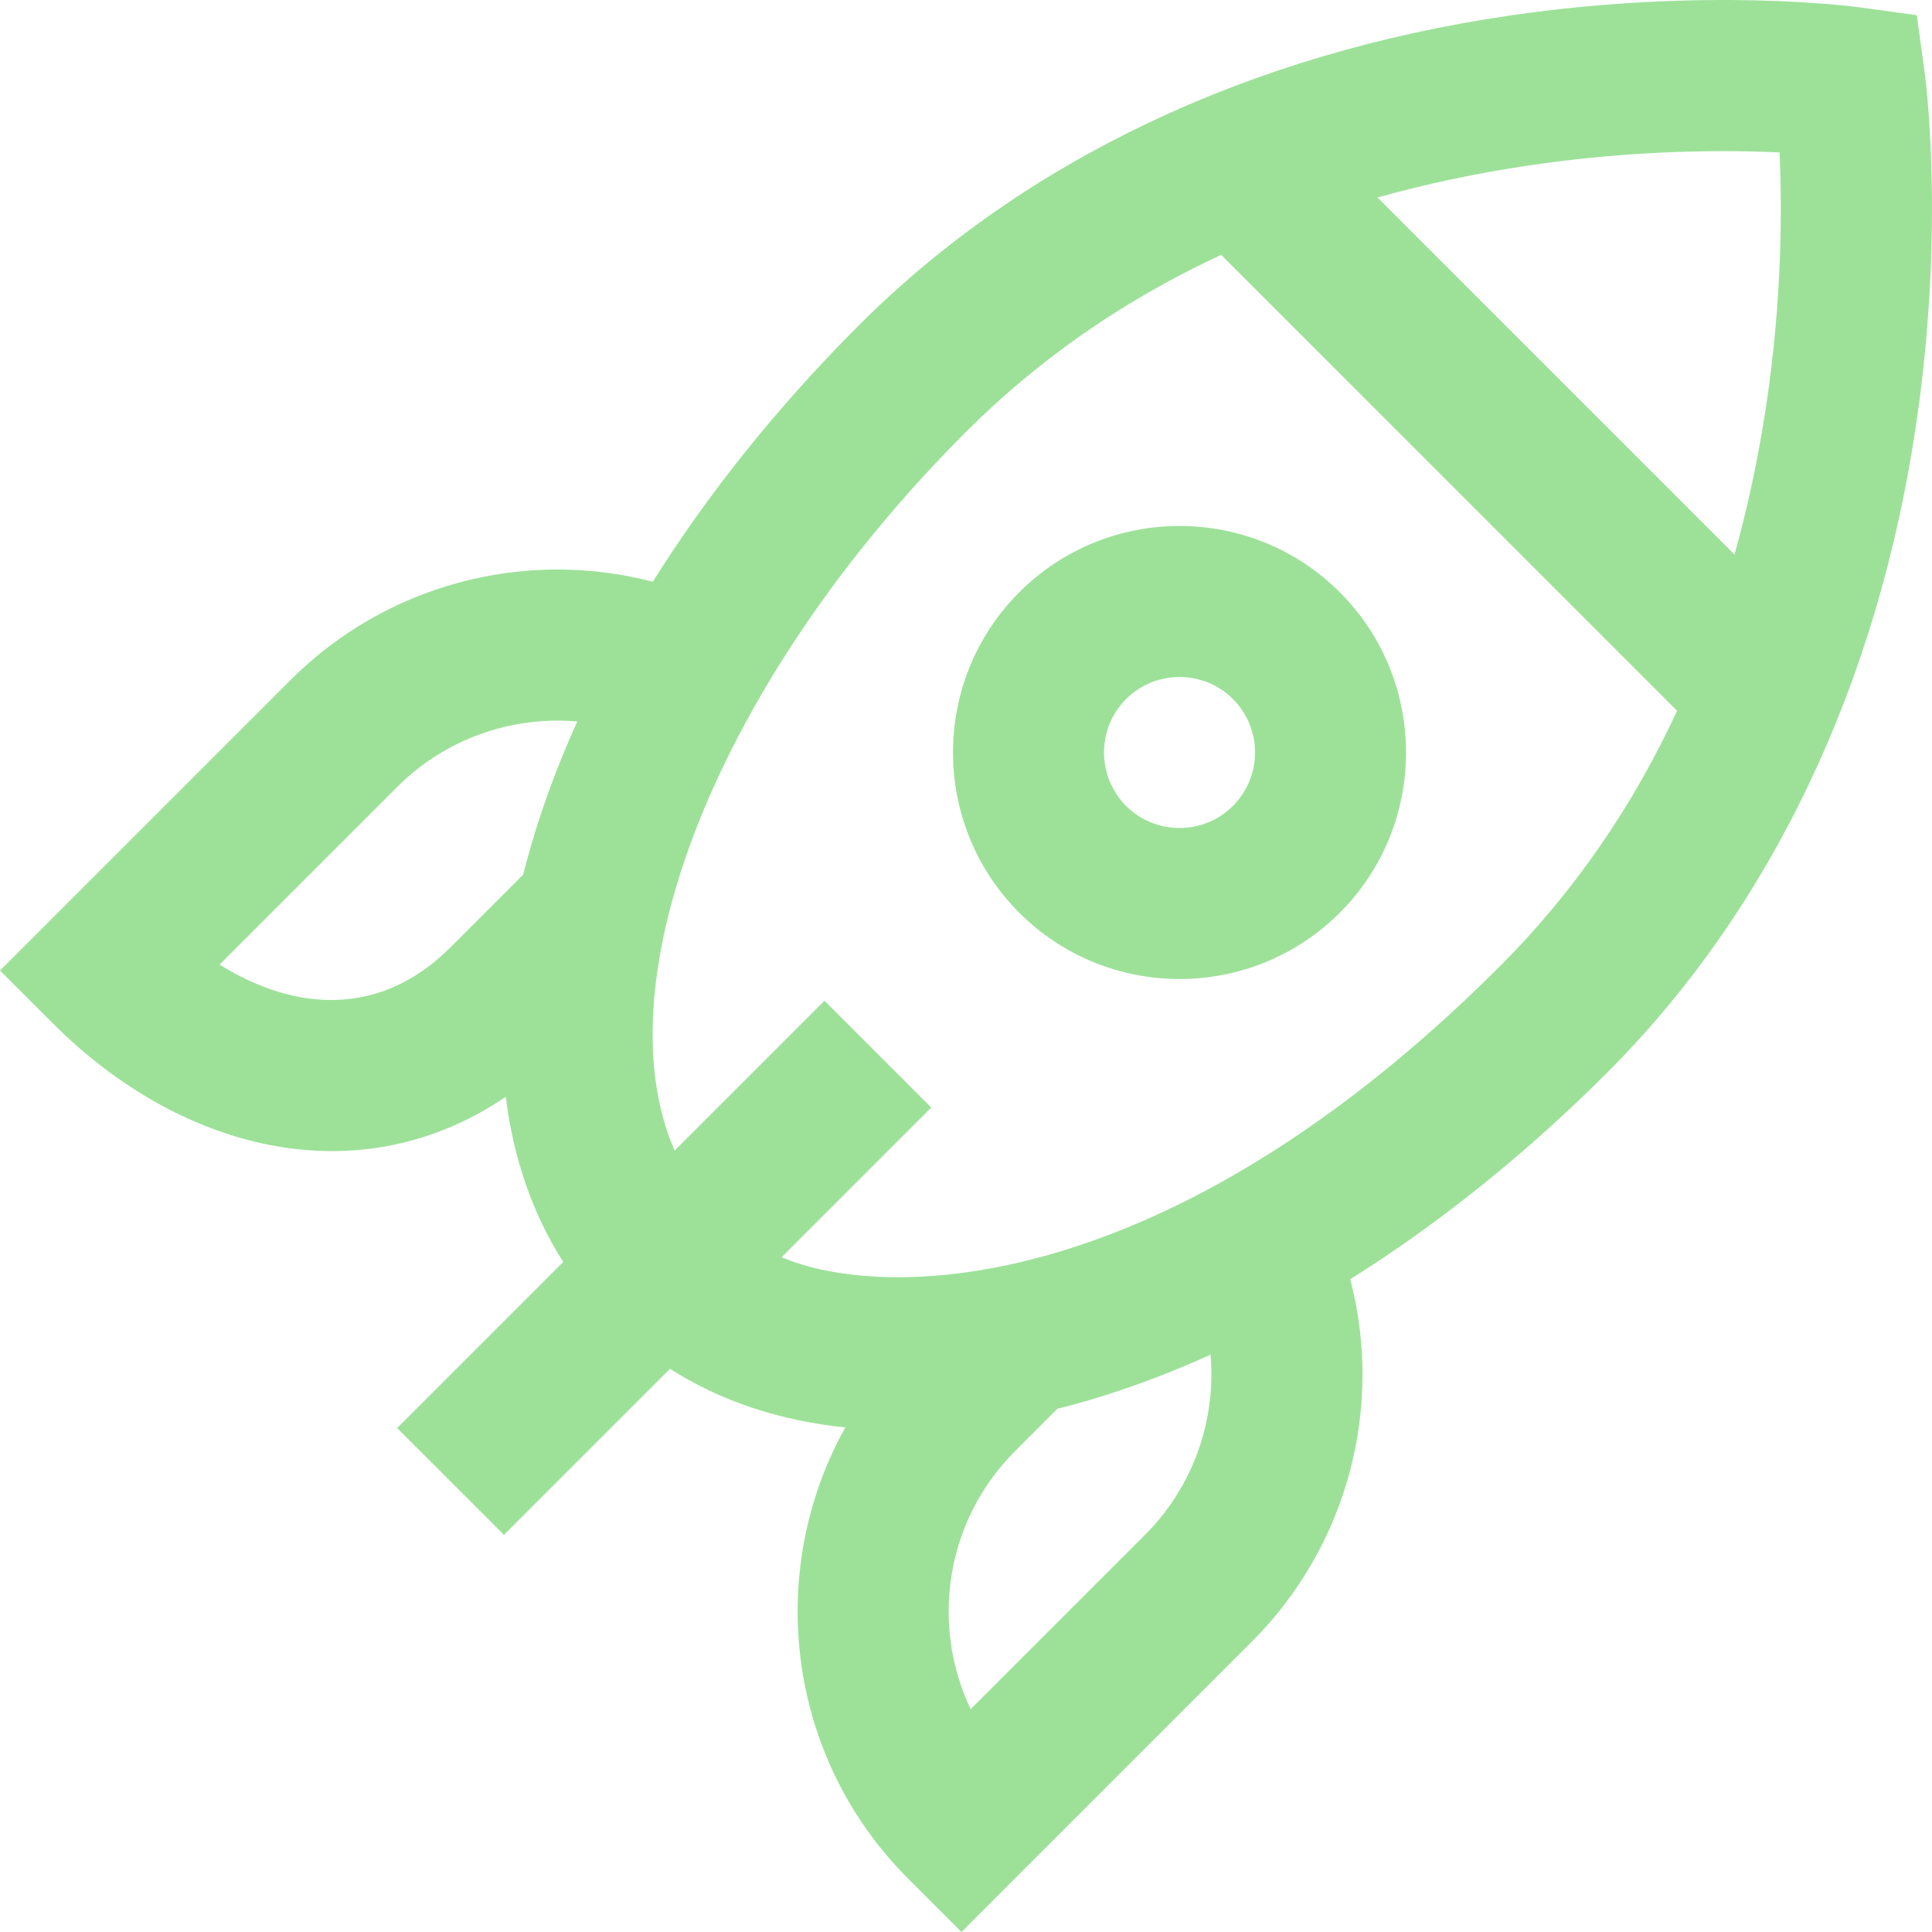
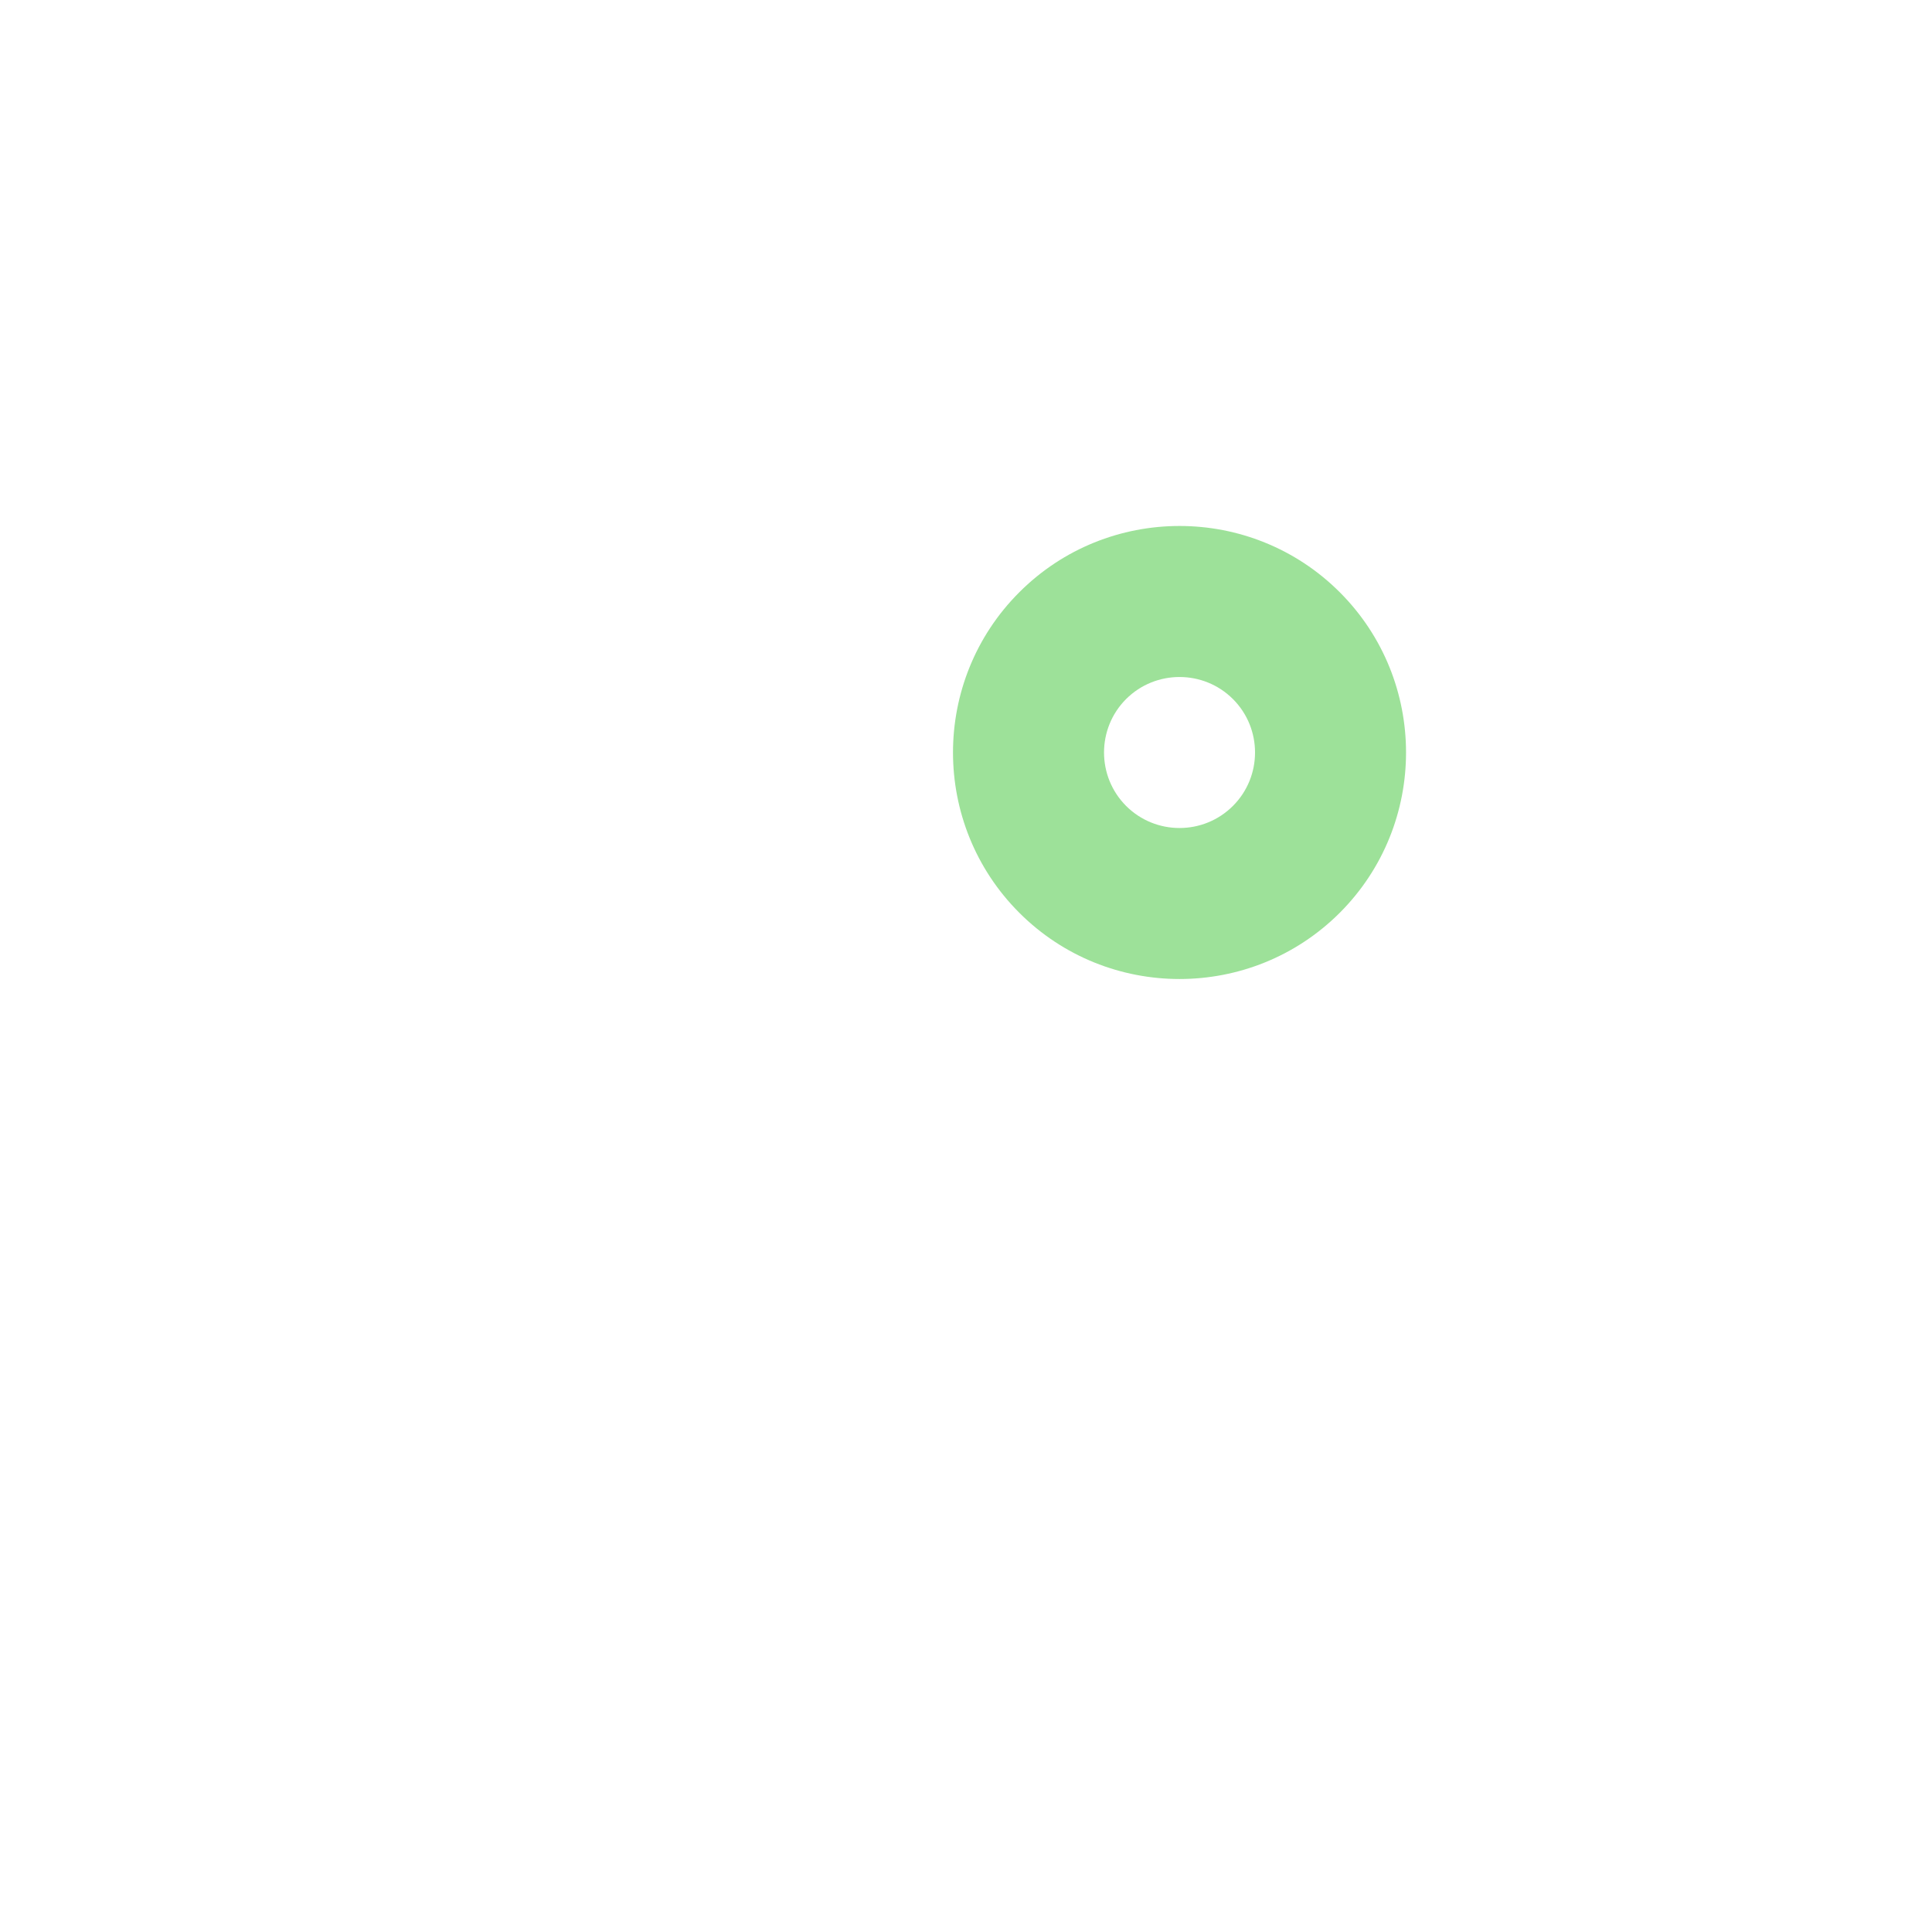
<svg xmlns="http://www.w3.org/2000/svg" width="36" height="36" viewBox="0 0 36 36" fill="none">
-   <path d="M35.862 1.34L35.717 0.283L34.66 0.138C34.544 0.122 31.795 -0.245 28.144 0.288C23.268 0.998 19.071 2.994 16.006 6.059C14.497 7.568 13.2 9.187 12.163 10.84C9.78 10.217 7.201 10.883 5.409 12.675L0 18.084L0.995 19.079C3.336 21.419 6.651 22.314 9.424 20.438C9.566 21.586 9.925 22.622 10.495 23.515L7.4 26.61L9.391 28.6L12.485 25.506C13.426 26.107 14.527 26.473 15.751 26.598C14.258 29.276 14.647 32.731 16.921 35.005L17.916 36L23.325 30.591C25.117 28.799 25.783 26.22 25.16 23.837C26.813 22.799 28.432 21.503 29.941 19.994C33.006 16.929 35.002 12.732 35.712 7.856C36.245 4.205 35.878 1.455 35.862 1.34ZM28.468 3.086C30.038 2.851 31.665 2.772 33.16 2.84C33.207 3.884 33.207 5.571 32.914 7.532C32.769 8.506 32.57 9.44 32.32 10.333L25.667 3.68C26.56 3.43 27.494 3.231 28.468 3.086ZM4.091 17.974L7.4 14.665C8.302 13.763 9.538 13.337 10.757 13.444C10.369 14.301 10.057 15.156 9.827 15.999C9.799 16.099 9.773 16.199 9.748 16.298L8.395 17.651C7.13 18.917 5.563 18.888 4.091 17.974ZM21.335 28.6L18.087 31.848C17.339 30.279 17.614 28.34 18.912 27.042L19.703 26.25C19.802 26.225 19.901 26.201 20.001 26.173C20.844 25.943 21.699 25.631 22.556 25.243C22.663 26.462 22.237 27.698 21.335 28.6ZM27.95 18.003C21.704 24.249 16.442 24.233 14.564 23.426L17.353 20.637L15.363 18.647L12.57 21.44C11.193 18.279 13.36 12.687 17.997 8.05C19.358 6.689 20.949 5.587 22.755 4.749L31.25 13.245C30.413 15.051 29.311 16.642 27.95 18.003Z" fill="#9DE199" />
  <path d="M18.993 11.036C17.346 12.682 17.346 15.361 18.993 17.008C20.639 18.654 23.318 18.654 24.965 17.008C26.611 15.361 26.611 12.682 24.965 11.036C23.318 9.389 20.639 9.389 18.993 11.036ZM22.974 15.017C22.425 15.566 21.532 15.566 20.983 15.017C20.435 14.468 20.435 13.575 20.983 13.026C21.532 12.478 22.425 12.478 22.974 13.026C23.523 13.575 23.523 14.468 22.974 15.017Z" fill="#9DE199" />
</svg>